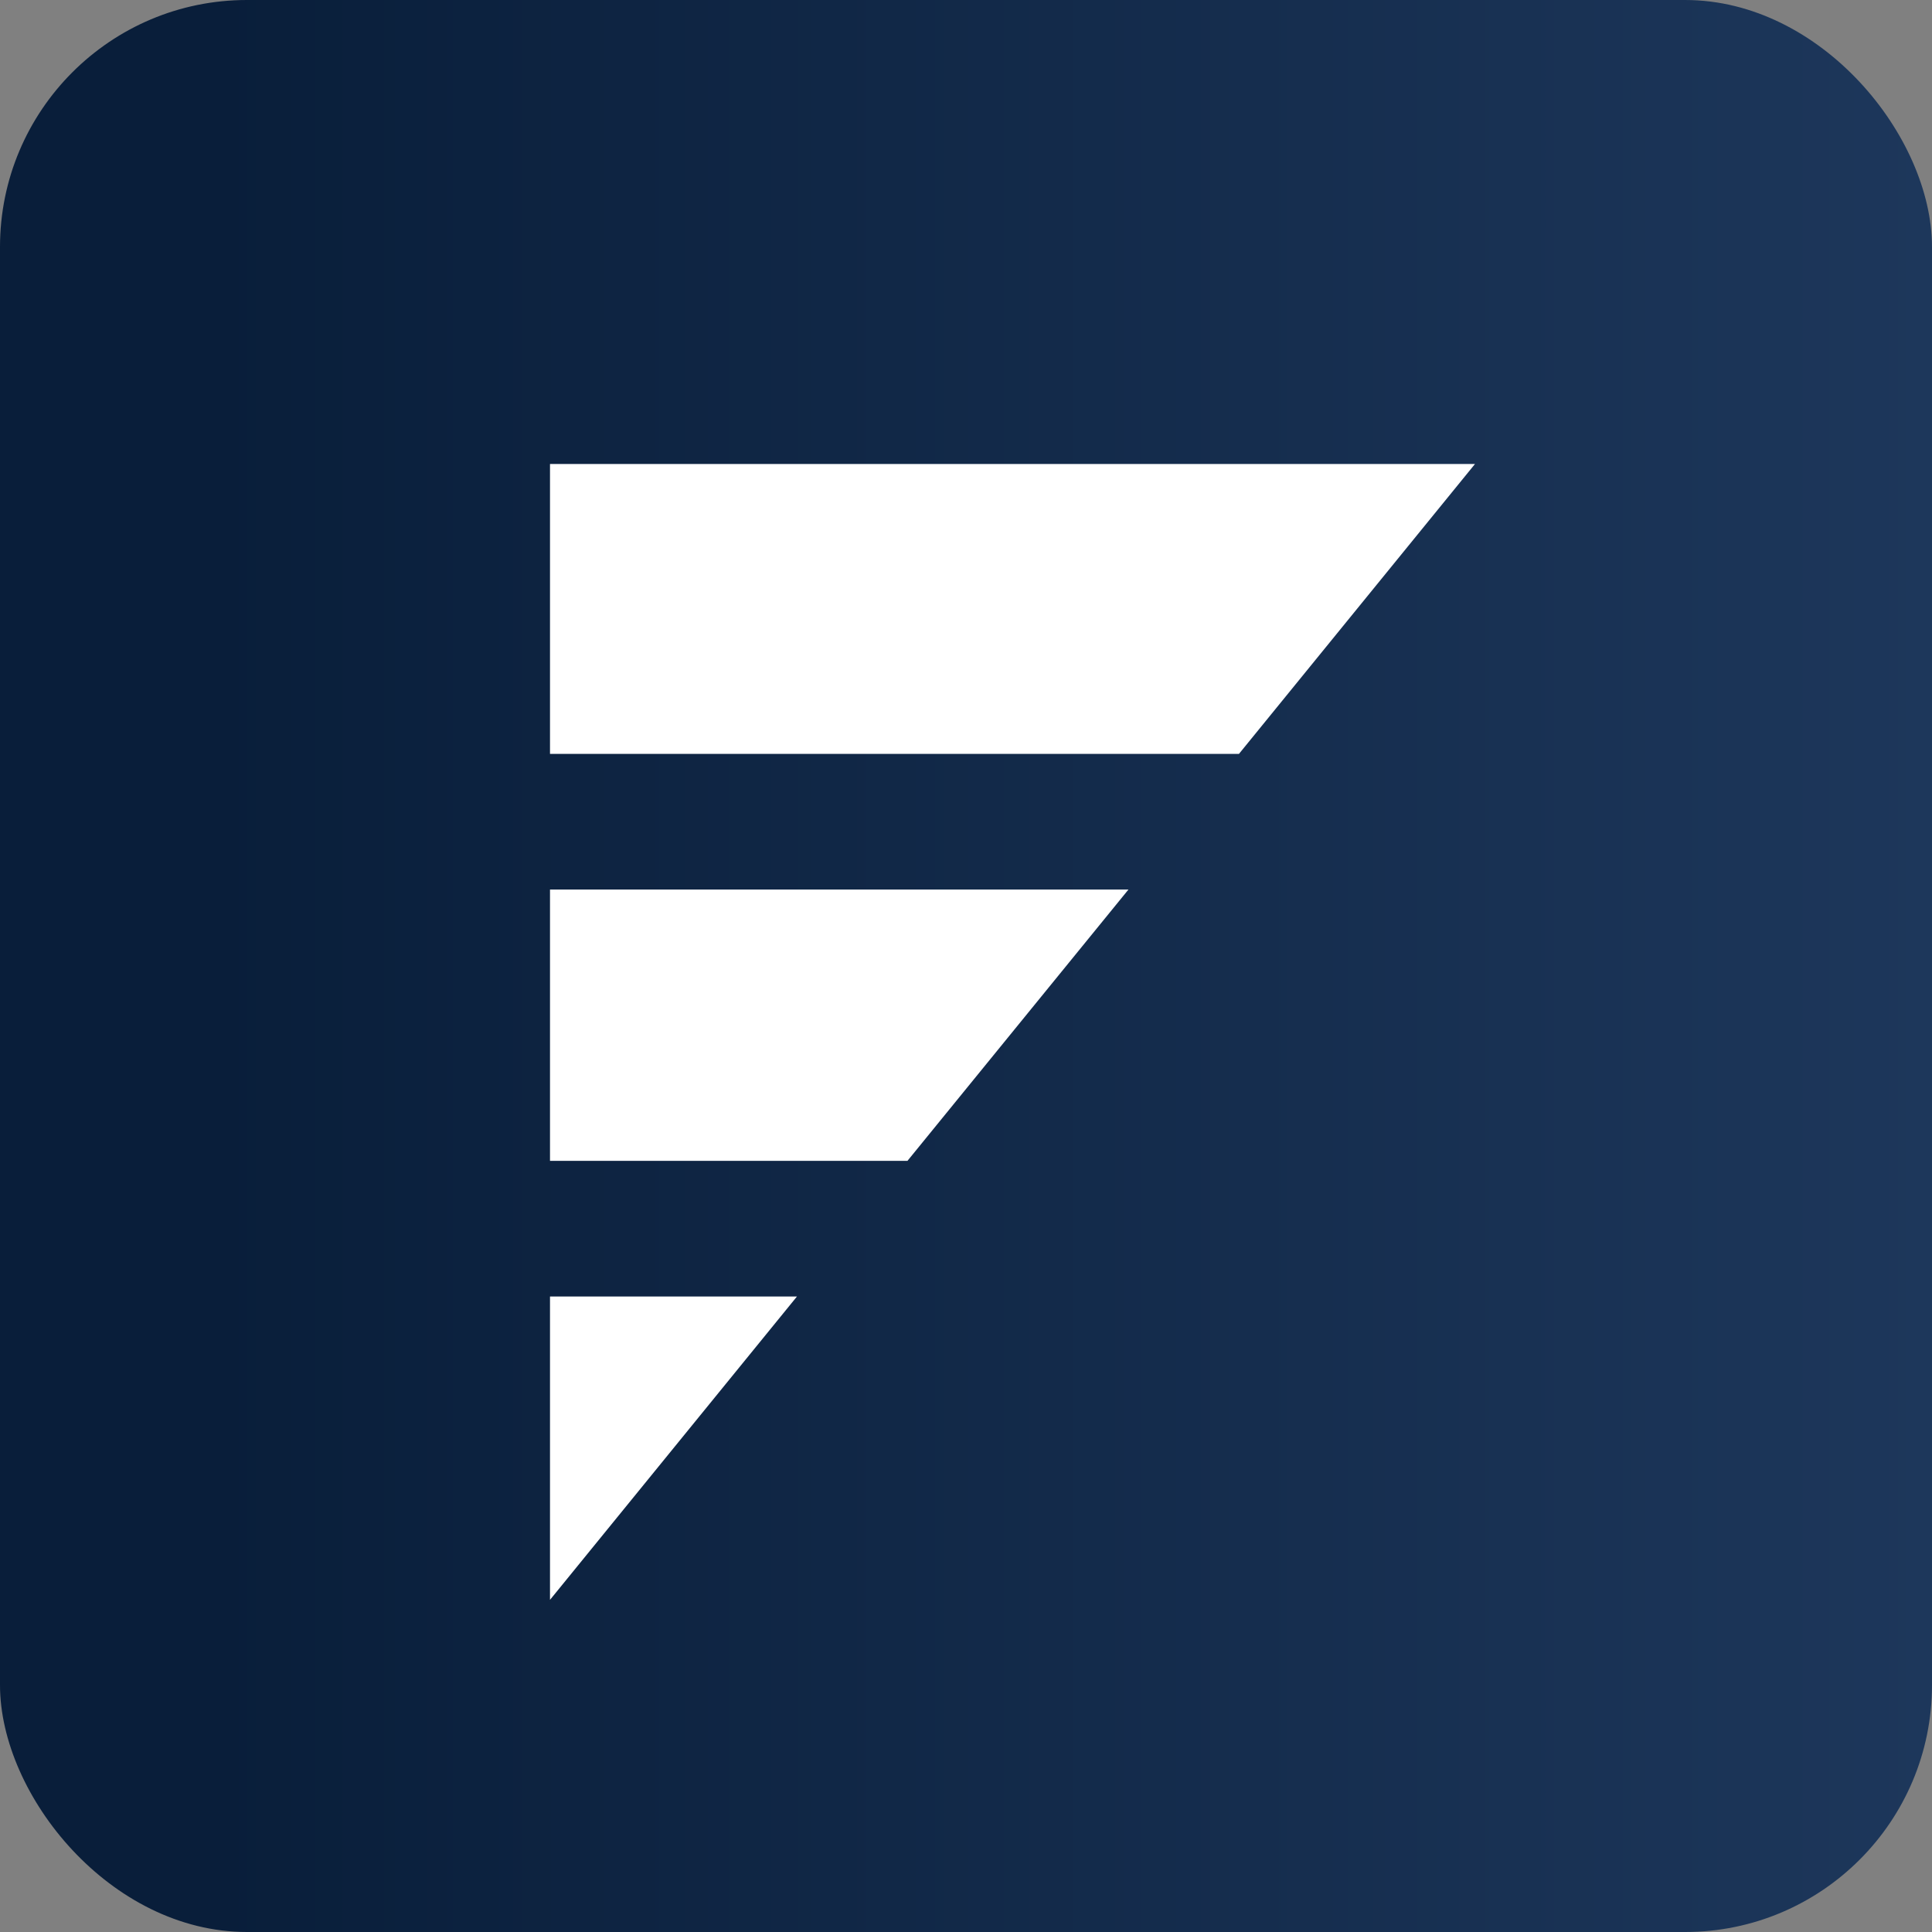
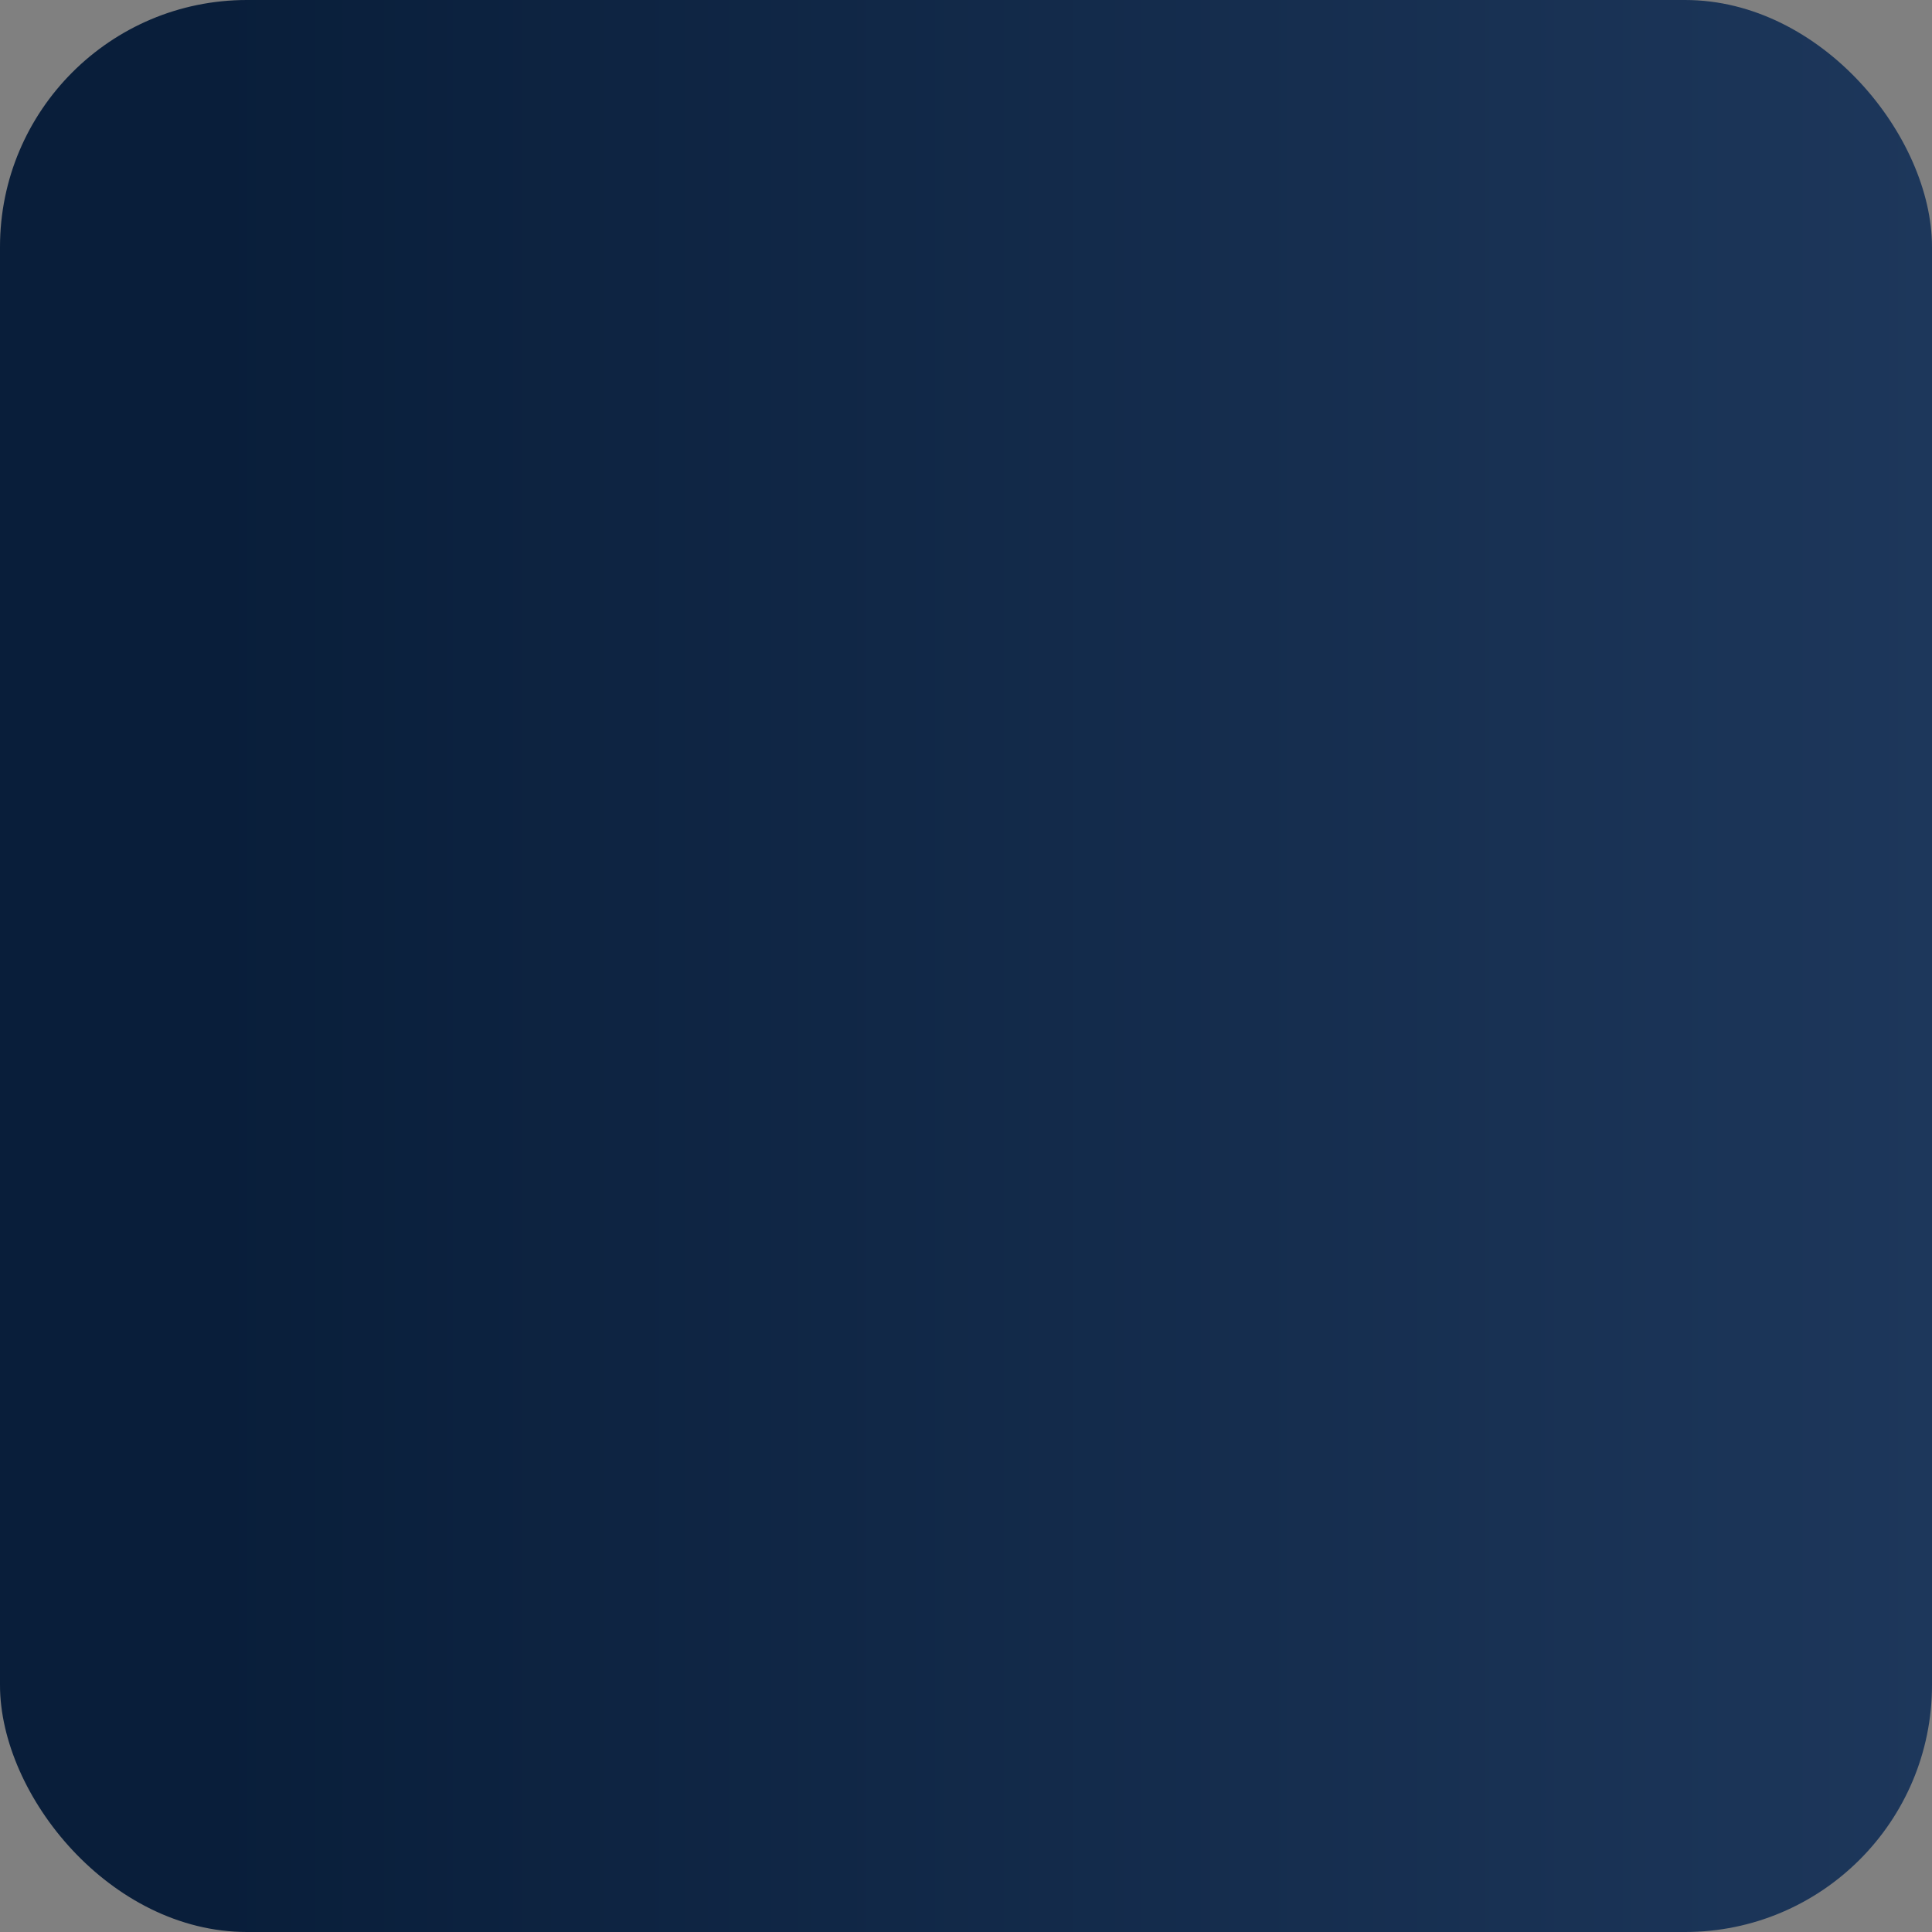
<svg xmlns="http://www.w3.org/2000/svg" id="Camada_1" data-name="Camada 1" viewBox="0 0 146.69 146.69">
  <rect x="0" y="0" width="146.69" height="146.69" fill="#808080" stroke="none" />
  <defs>
    <style>      .cls-1 {        fill: #fff;      }      .cls-1, .cls-2 {        stroke-width: 0px;      }      .cls-2 {        fill: url(#Gradiente_sem_nome_67);      }    </style>
    <linearGradient id="Gradiente_sem_nome_67" data-name="Gradiente sem nome 67" x1="0" y1="73.35" x2="146.69" y2="73.35" gradientUnits="userSpaceOnUse">
      <stop offset=".11" stop-color="#091e3a" />
      <stop offset="1" stop-color="#1d375b" />
    </linearGradient>
  </defs>
  <rect class="cls-2" width="146.69" height="146.69" rx="18.75" ry="18.75" />
-   <path class="cls-1" d="M111.99,35.23H41.76v22.01h52.31l17.92-22.01h0ZM41.76,98.44v23.03l18.75-23.03h-18.75ZM41.76,88.14h27.14l16.78-20.6h-43.92v20.6h0Z" />
</svg>